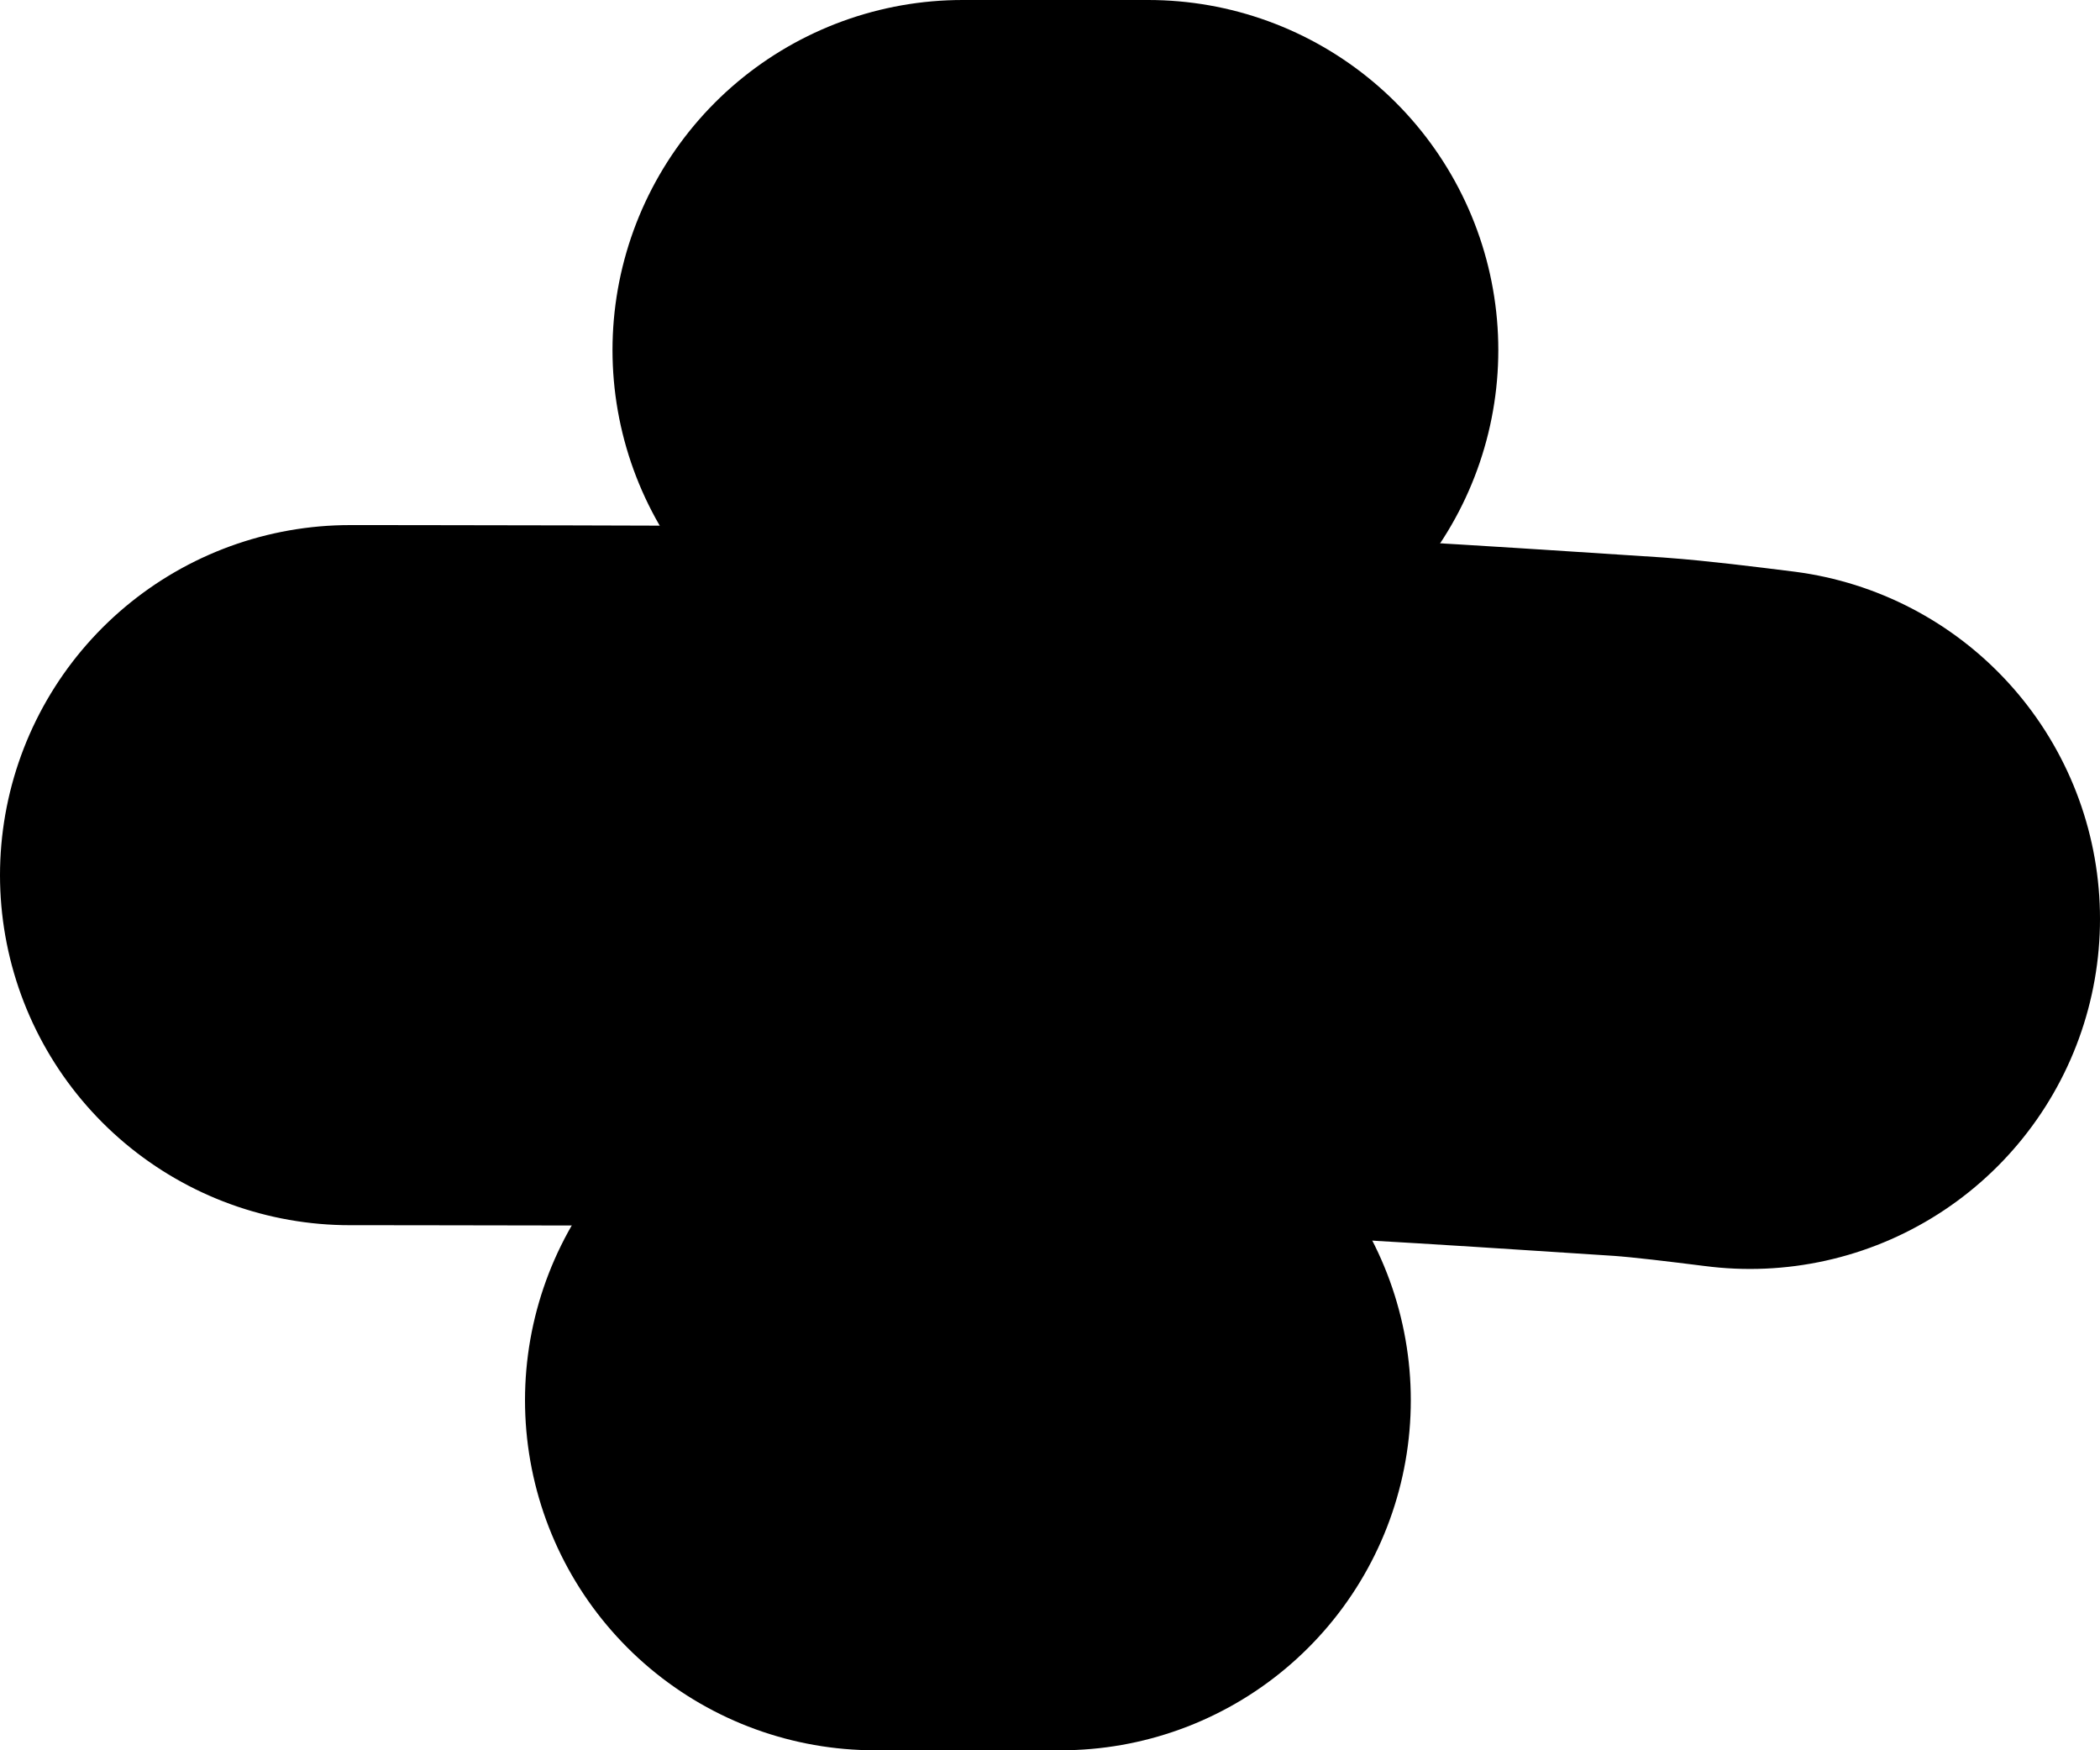
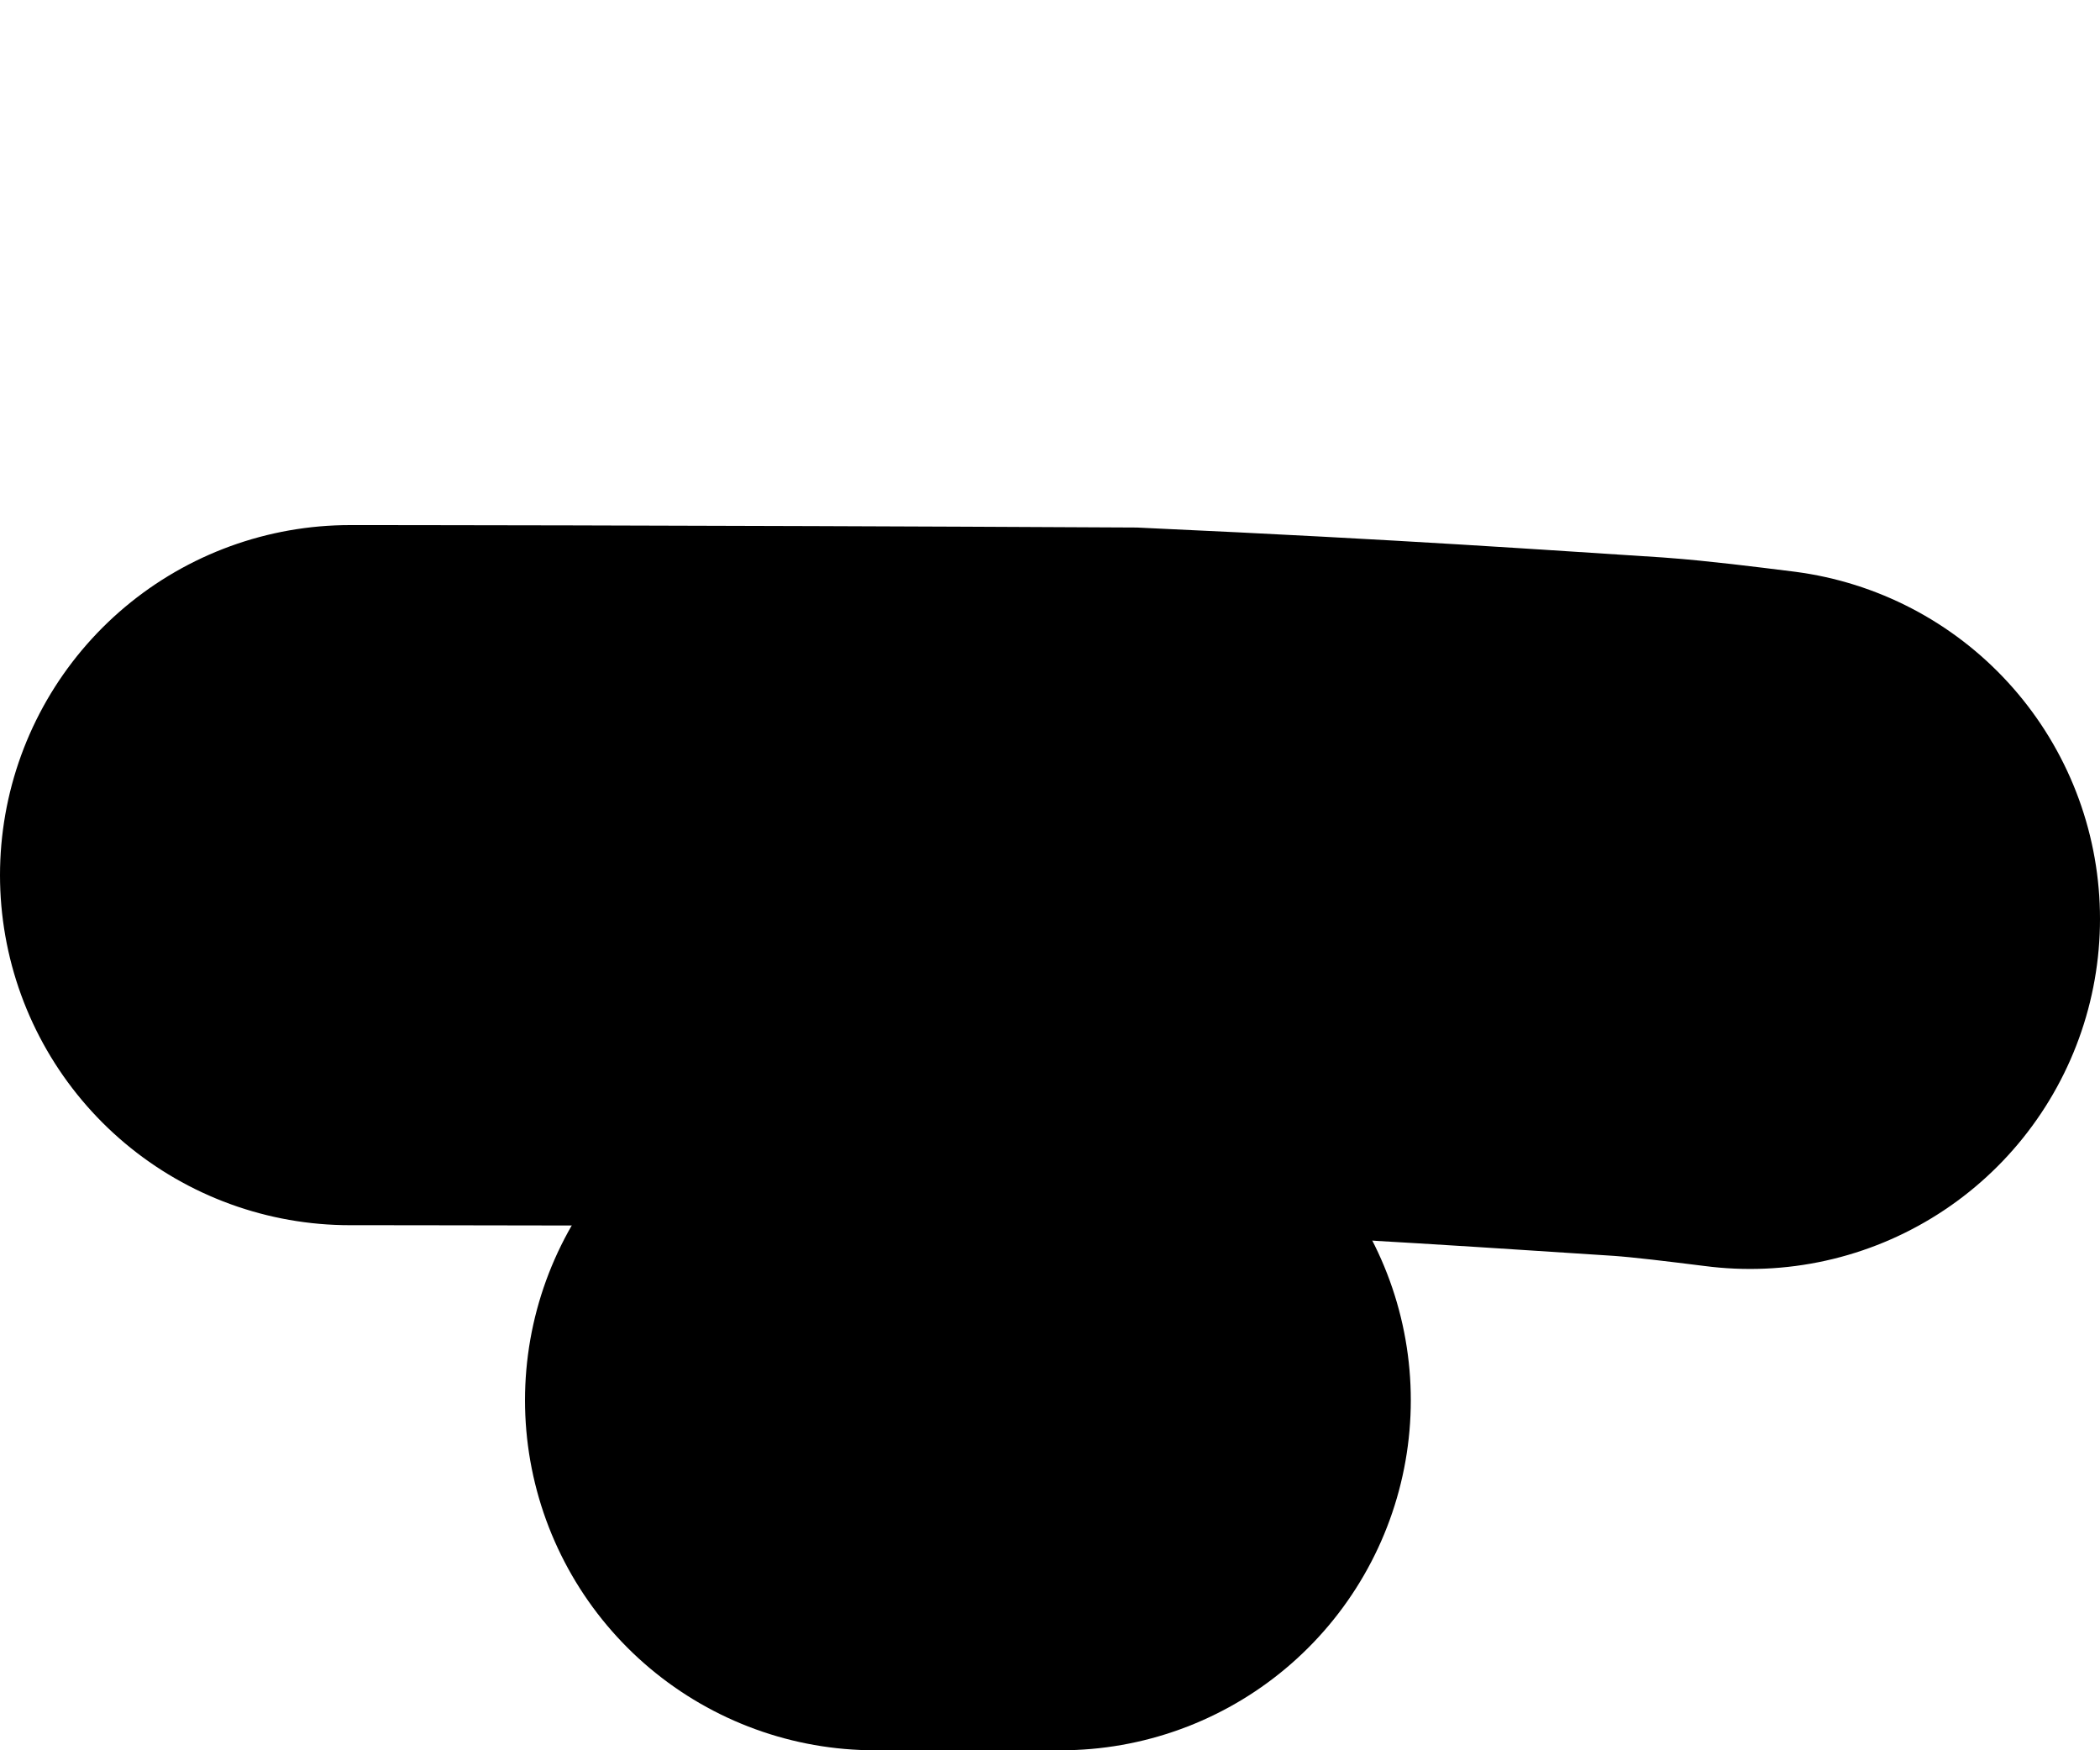
<svg xmlns="http://www.w3.org/2000/svg" width="48" height="40" viewBox="0 0 48 40" fill="none">
  <path d="M8 20C8.293 20 15.191 20 25.78 20.055C31.844 20.333 34.8 20.553 37.471 20.722C38.213 20.777 39.093 20.887 40 21" stroke="black" stroke-width="16" stroke-linecap="round" />
  <path d="M20 32H24.247" stroke="black" stroke-width="16" stroke-linecap="round" />
-   <path d="M22 8H26.247" stroke="black" stroke-width="16" stroke-linecap="round" />
</svg>